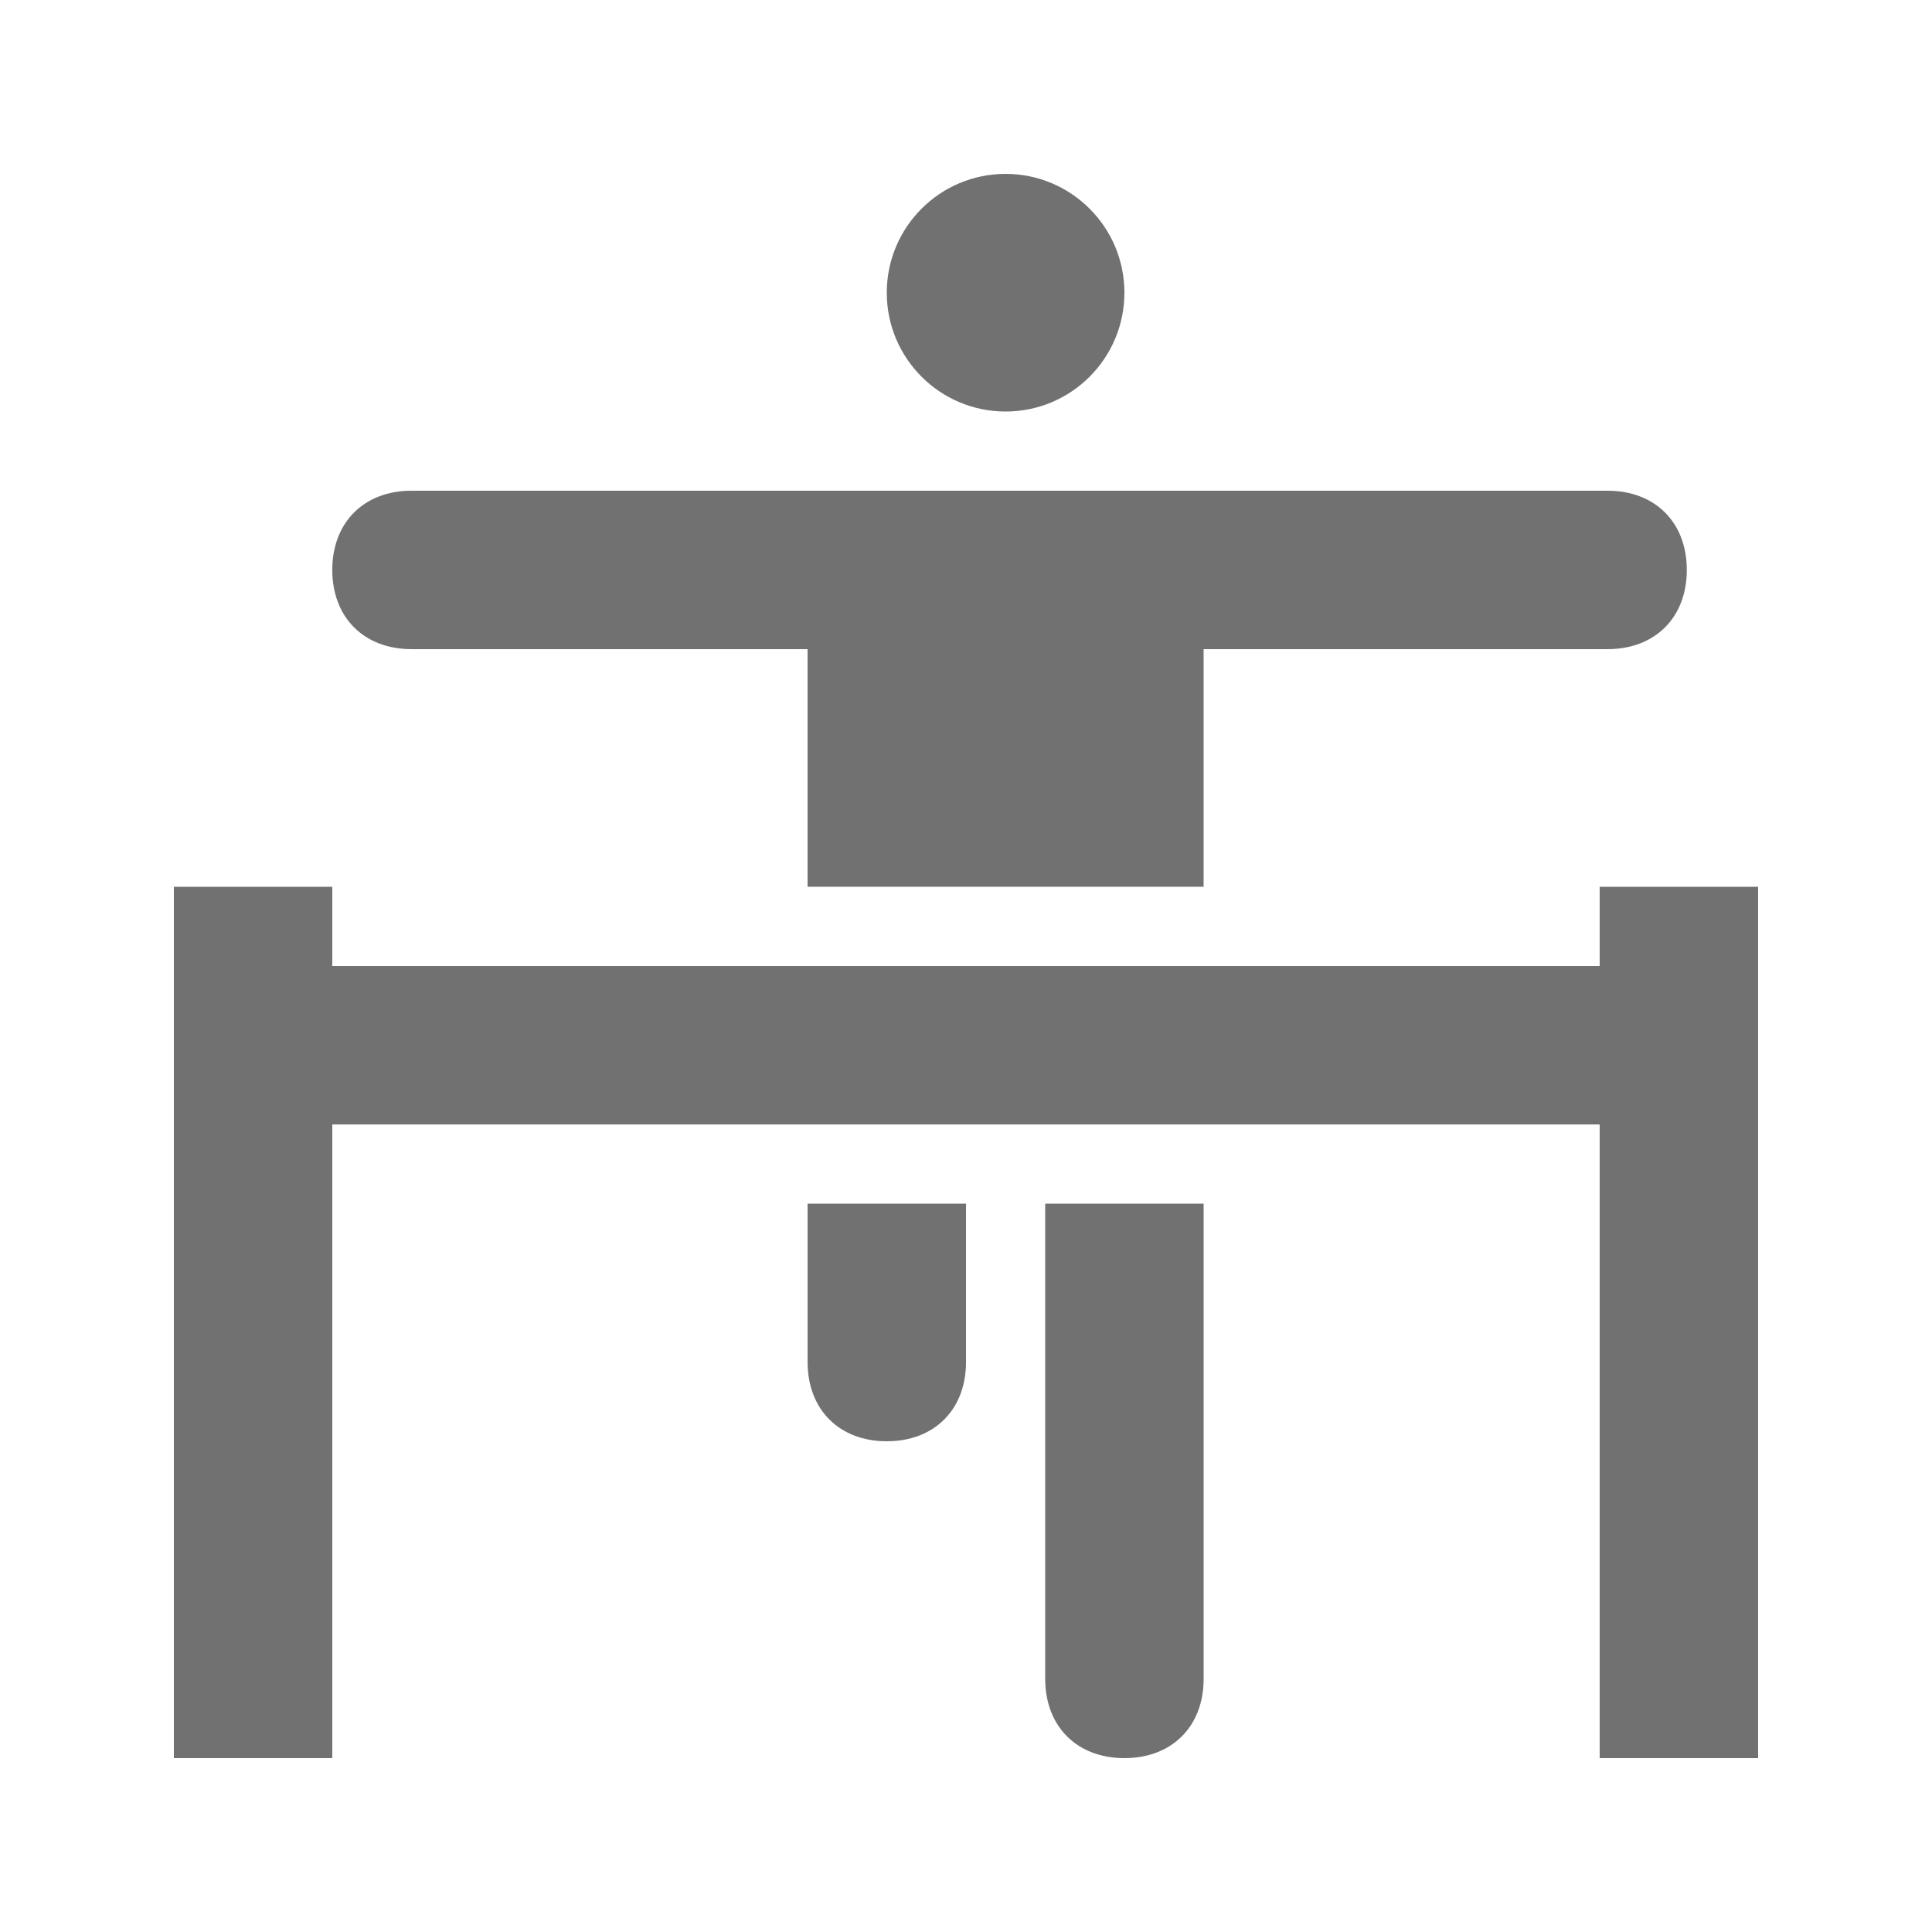
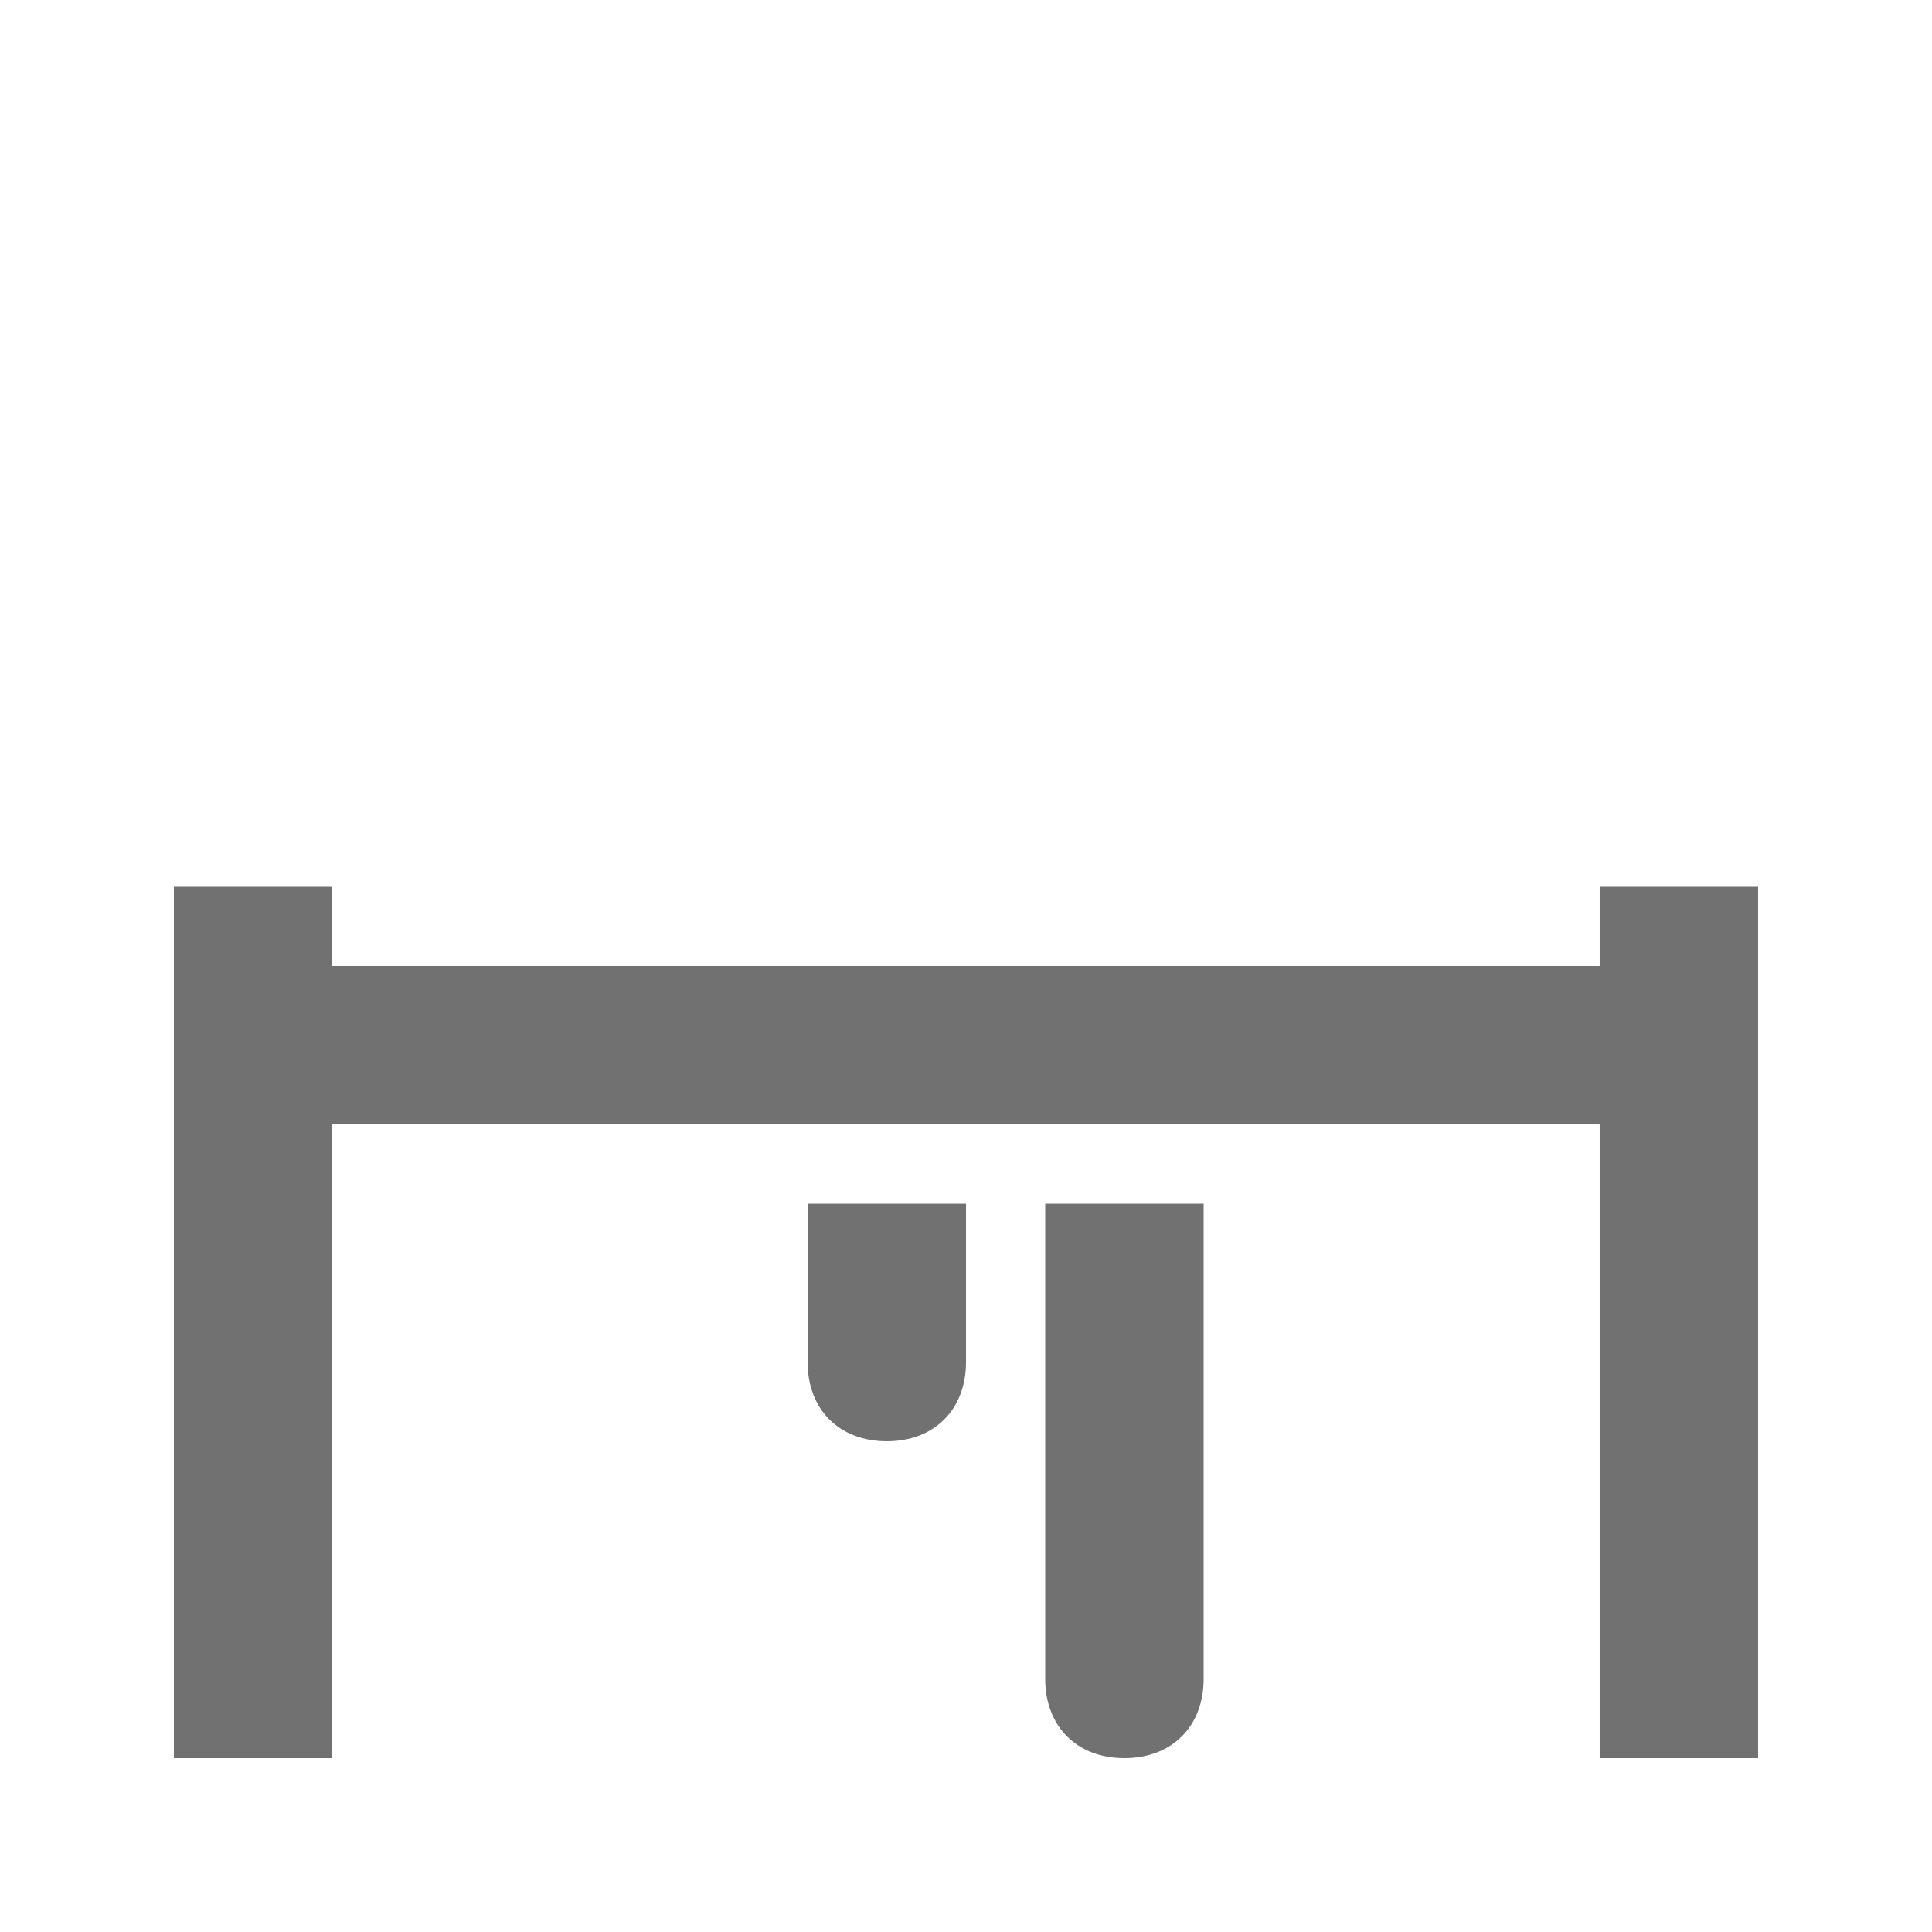
<svg xmlns="http://www.w3.org/2000/svg" width="800px" height="800px" version="1.1" viewBox="144 144 512 512">
  <g fill="#717171">
-     <path d="m441.98 221.57c0 17.391-14.098 31.488-31.488 31.488s-31.488-14.098-31.488-31.488 14.098-31.488 31.488-31.488 31.488 14.098 31.488 31.488" />
    <path d="m567.93 379.01v20.992h-335.87v-20.992h-41.984v230.91h41.984v-167.93h335.87v167.93h41.984v-230.91z" />
    <path d="m358.02 504.96c0 12.594 8.398 20.992 20.992 20.992s20.992-8.398 20.992-20.992v-41.984h-41.984z" />
    <path d="m420.99 588.93c0 12.594 8.398 20.992 20.992 20.992s20.992-8.398 20.992-20.992v-125.95h-41.984z" />
-     <path d="m253.05 316.03h104.96v62.977h104.96v-62.977h107.06c12.594 0 20.992-8.398 20.992-20.992s-8.398-20.992-20.992-20.992h-316.98c-12.598 0-20.992 8.395-20.992 20.992 0 12.594 8.395 20.992 20.992 20.992z" />
  </g>
</svg>